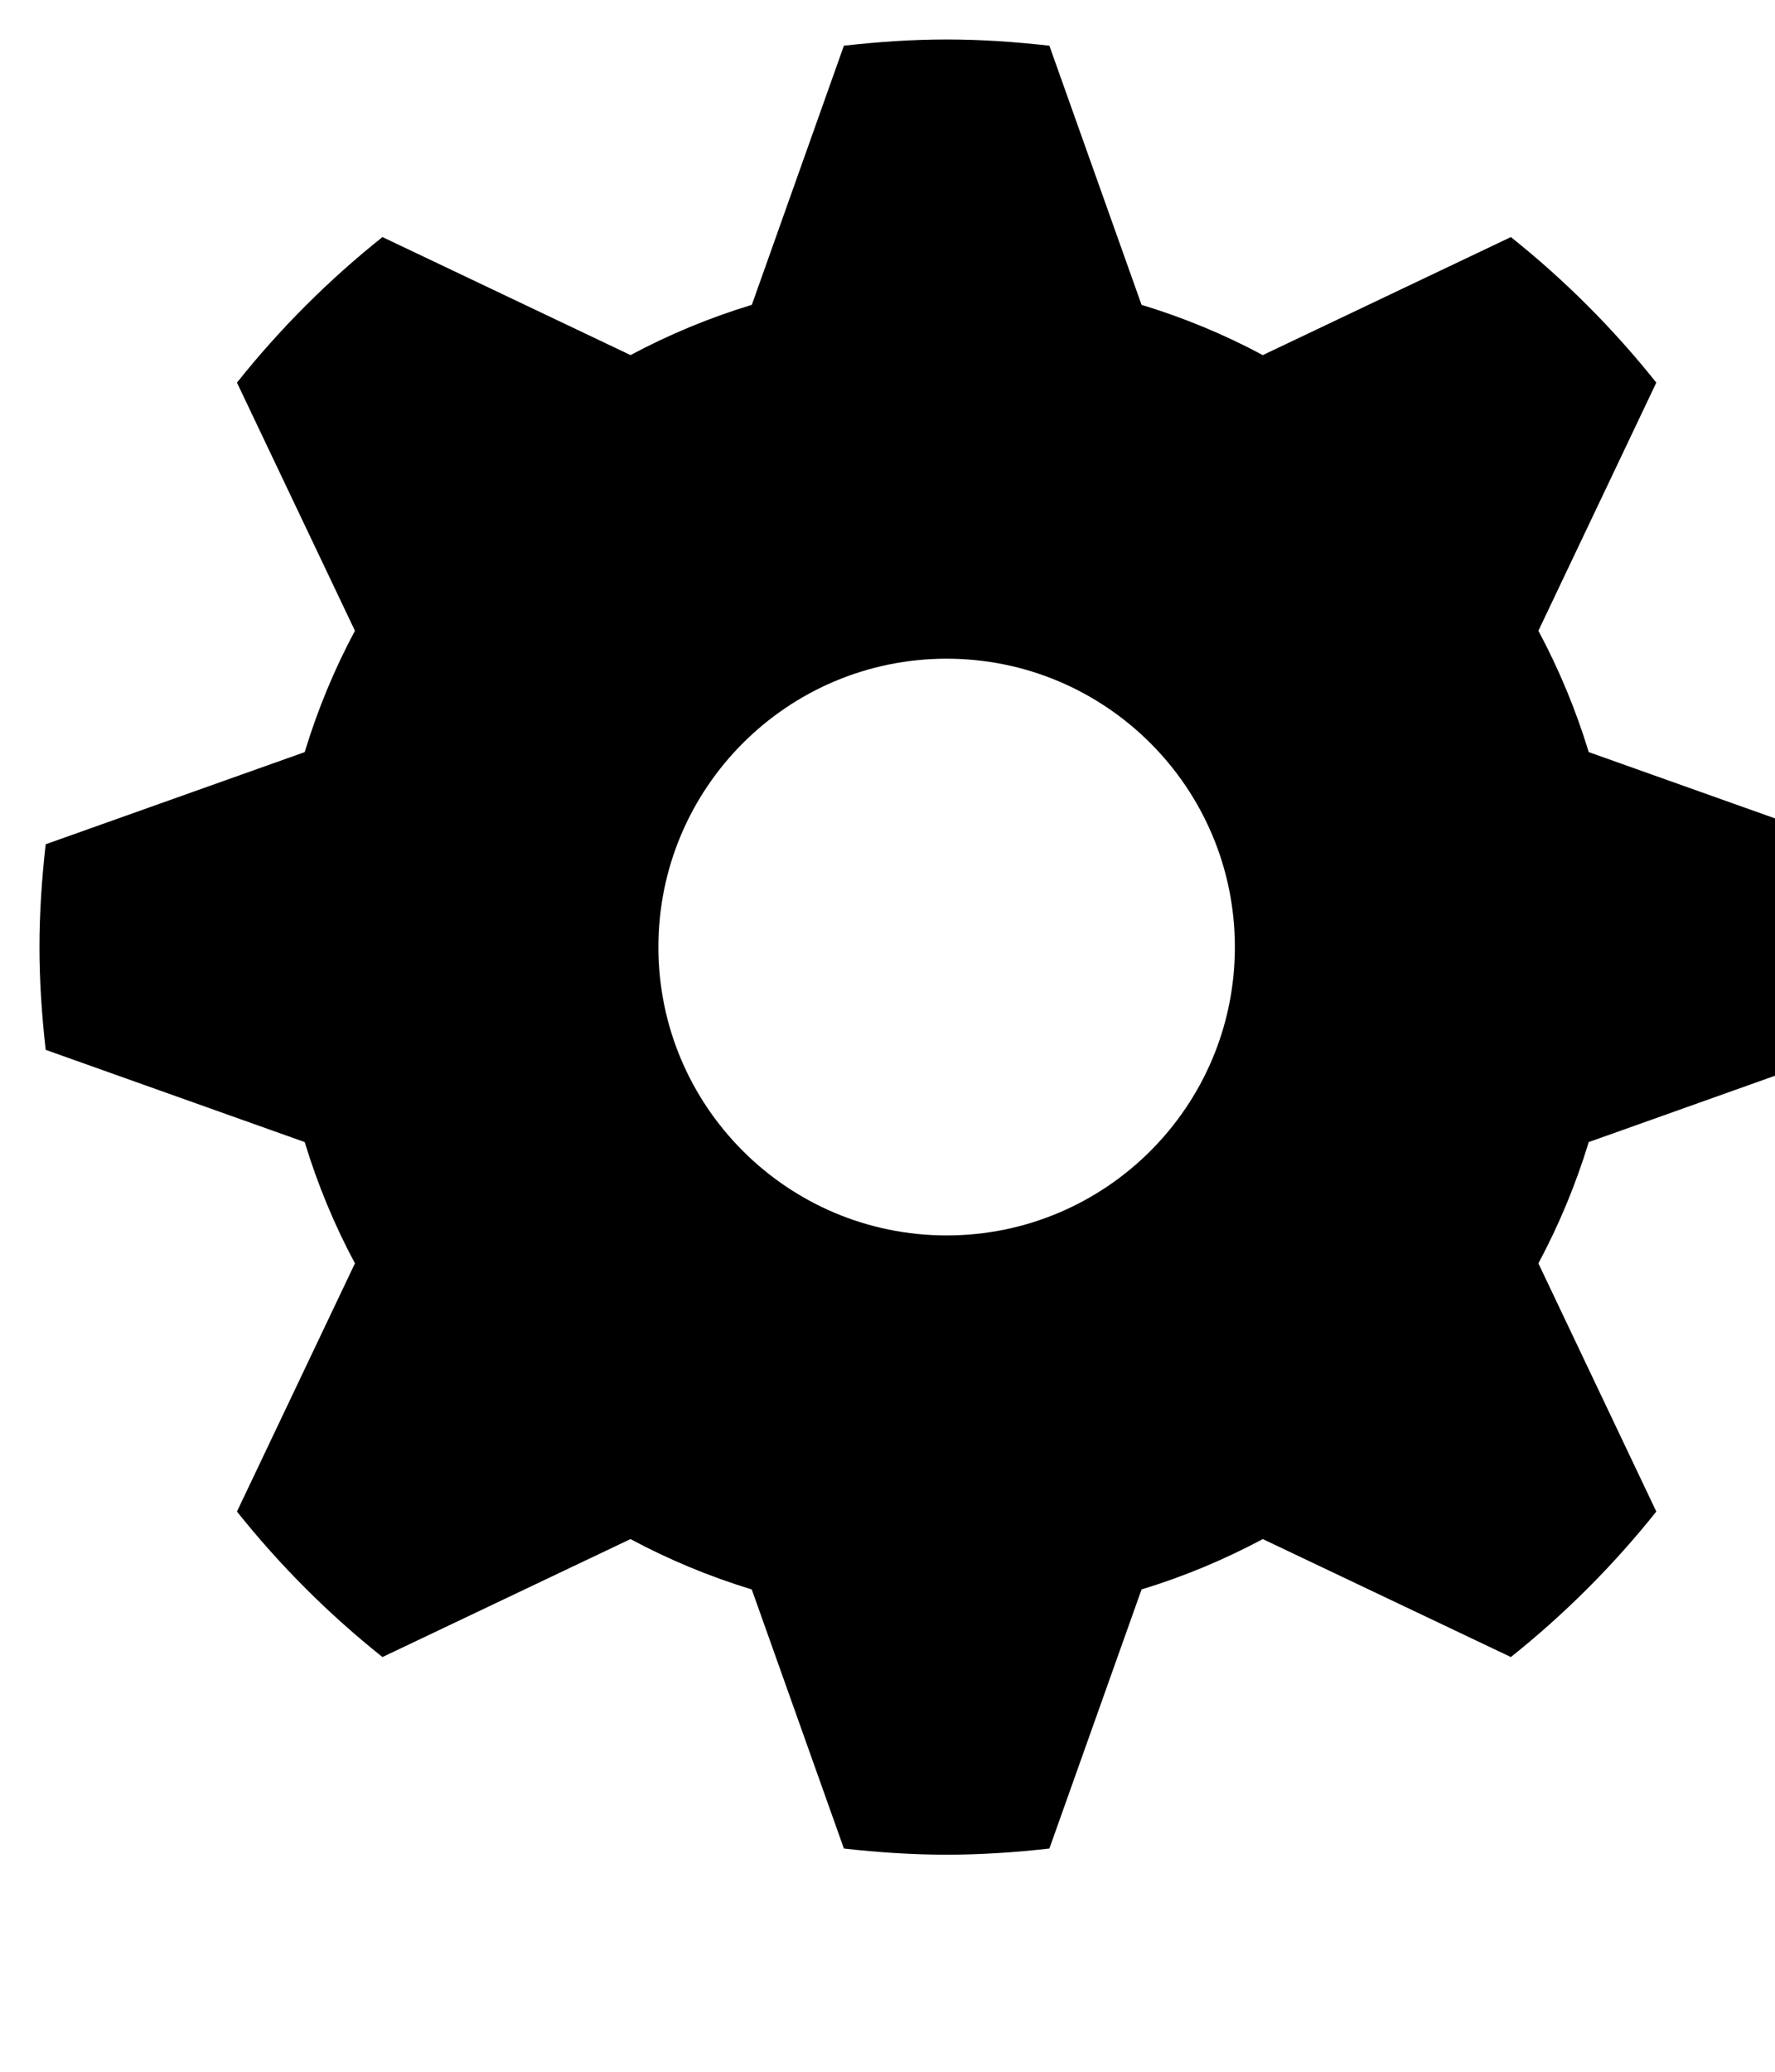
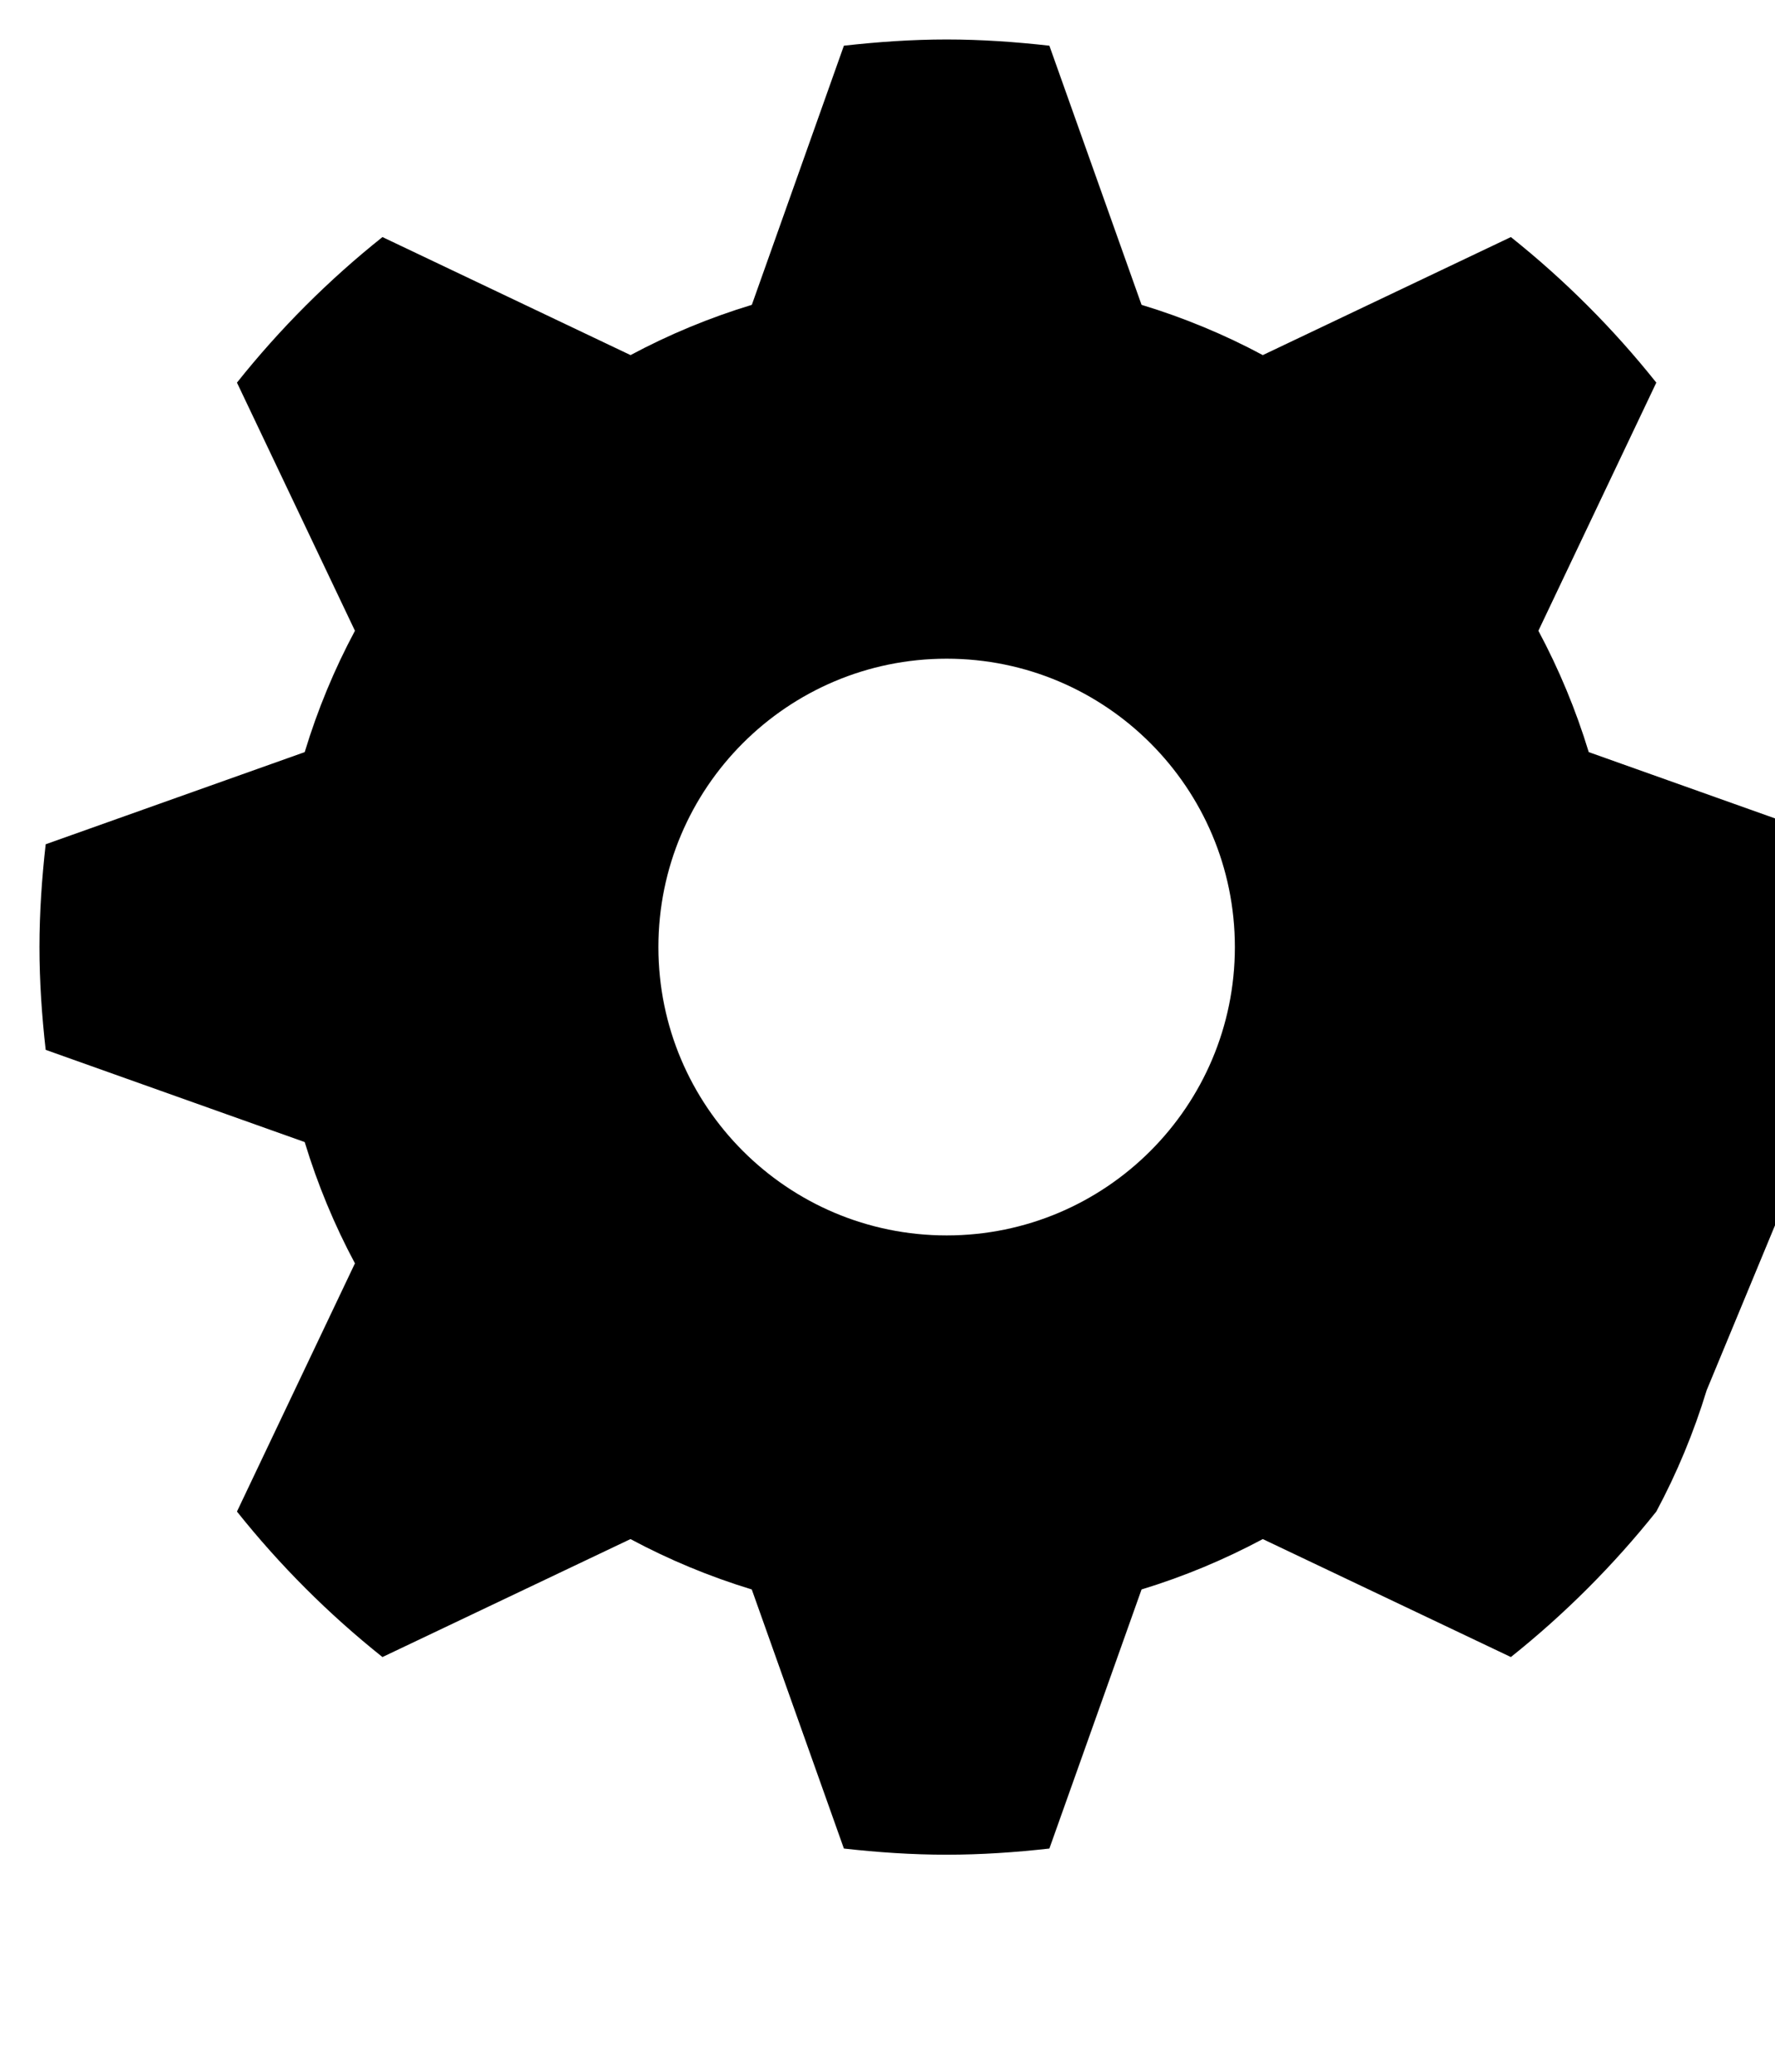
<svg xmlns="http://www.w3.org/2000/svg" version="1.1" class="svg-icon" width="30px" height="35px">
-   <path d="M31.229,17.736c0.064-0.571,0.104-1.148,0.104-1.736s-0.04-1.166-0.104-1.737l-4.377-1.557c-0.218-0.716-0.504-1.401-0.851-2.05l1.993-4.192c-0.725-0.91-1.549-1.734-2.458-2.459l-4.193,1.994c-0.647-0.347-1.334-0.632-2.049-0.849l-1.558-4.378C17.165,0.708,16.588,0.667,16,0.667s-1.166,0.041-1.737,0.105L12.707,5.15c-0.716,0.217-1.401,0.502-2.05,0.849L6.464,4.005C5.554,4.73,4.73,5.554,4.005,6.464l1.994,4.192c-0.347,0.648-0.632,1.334-0.849,2.05l-4.378,1.557C0.708,14.834,0.667,15.412,0.667,16s0.041,1.165,0.105,1.736l4.378,1.558c0.217,0.715,0.502,1.401,0.849,2.049l-1.994,4.193c0.725,0.909,1.549,1.733,2.459,2.458l4.192-1.993c0.648,0.347,1.334,0.633,2.05,0.851l1.557,4.377c0.571,0.064,1.148,0.104,1.737,0.104c0.588,0,1.165-0.04,1.736-0.104l1.558-4.377c0.715-0.218,1.399-0.504,2.049-0.851l4.193,1.993c0.909-0.725,1.733-1.549,2.458-2.458l-1.993-4.193c0.347-0.647,0.633-1.334,0.851-2.049L31.229,17.736zM16,20.871c-2.69,0-4.872-2.182-4.872-4.871c0-2.69,2.182-4.872,4.872-4.872c2.689,0,4.871,2.182,4.871,4.872C20.871,18.689,18.689,20.871,16,20.871z" />
+   <path d="M31.229,17.736c0.064-0.571,0.104-1.148,0.104-1.736s-0.04-1.166-0.104-1.737l-4.377-1.557c-0.218-0.716-0.504-1.401-0.851-2.05l1.993-4.192c-0.725-0.91-1.549-1.734-2.458-2.459l-4.193,1.994c-0.647-0.347-1.334-0.632-2.049-0.849l-1.558-4.378C17.165,0.708,16.588,0.667,16,0.667s-1.166,0.041-1.737,0.105L12.707,5.15c-0.716,0.217-1.401,0.502-2.05,0.849L6.464,4.005C5.554,4.73,4.73,5.554,4.005,6.464l1.994,4.192c-0.347,0.648-0.632,1.334-0.849,2.05l-4.378,1.557C0.708,14.834,0.667,15.412,0.667,16s0.041,1.165,0.105,1.736l4.378,1.558c0.217,0.715,0.502,1.401,0.849,2.049l-1.994,4.193c0.725,0.909,1.549,1.733,2.459,2.458l4.192-1.993c0.648,0.347,1.334,0.633,2.05,0.851l1.557,4.377c0.571,0.064,1.148,0.104,1.737,0.104c0.588,0,1.165-0.04,1.736-0.104l1.558-4.377c0.715-0.218,1.399-0.504,2.049-0.851l4.193,1.993c0.909-0.725,1.733-1.549,2.458-2.458c0.347-0.647,0.633-1.334,0.851-2.049L31.229,17.736zM16,20.871c-2.69,0-4.872-2.182-4.872-4.871c0-2.69,2.182-4.872,4.872-4.872c2.689,0,4.871,2.182,4.871,4.872C20.871,18.689,18.689,20.871,16,20.871z" />
</svg>